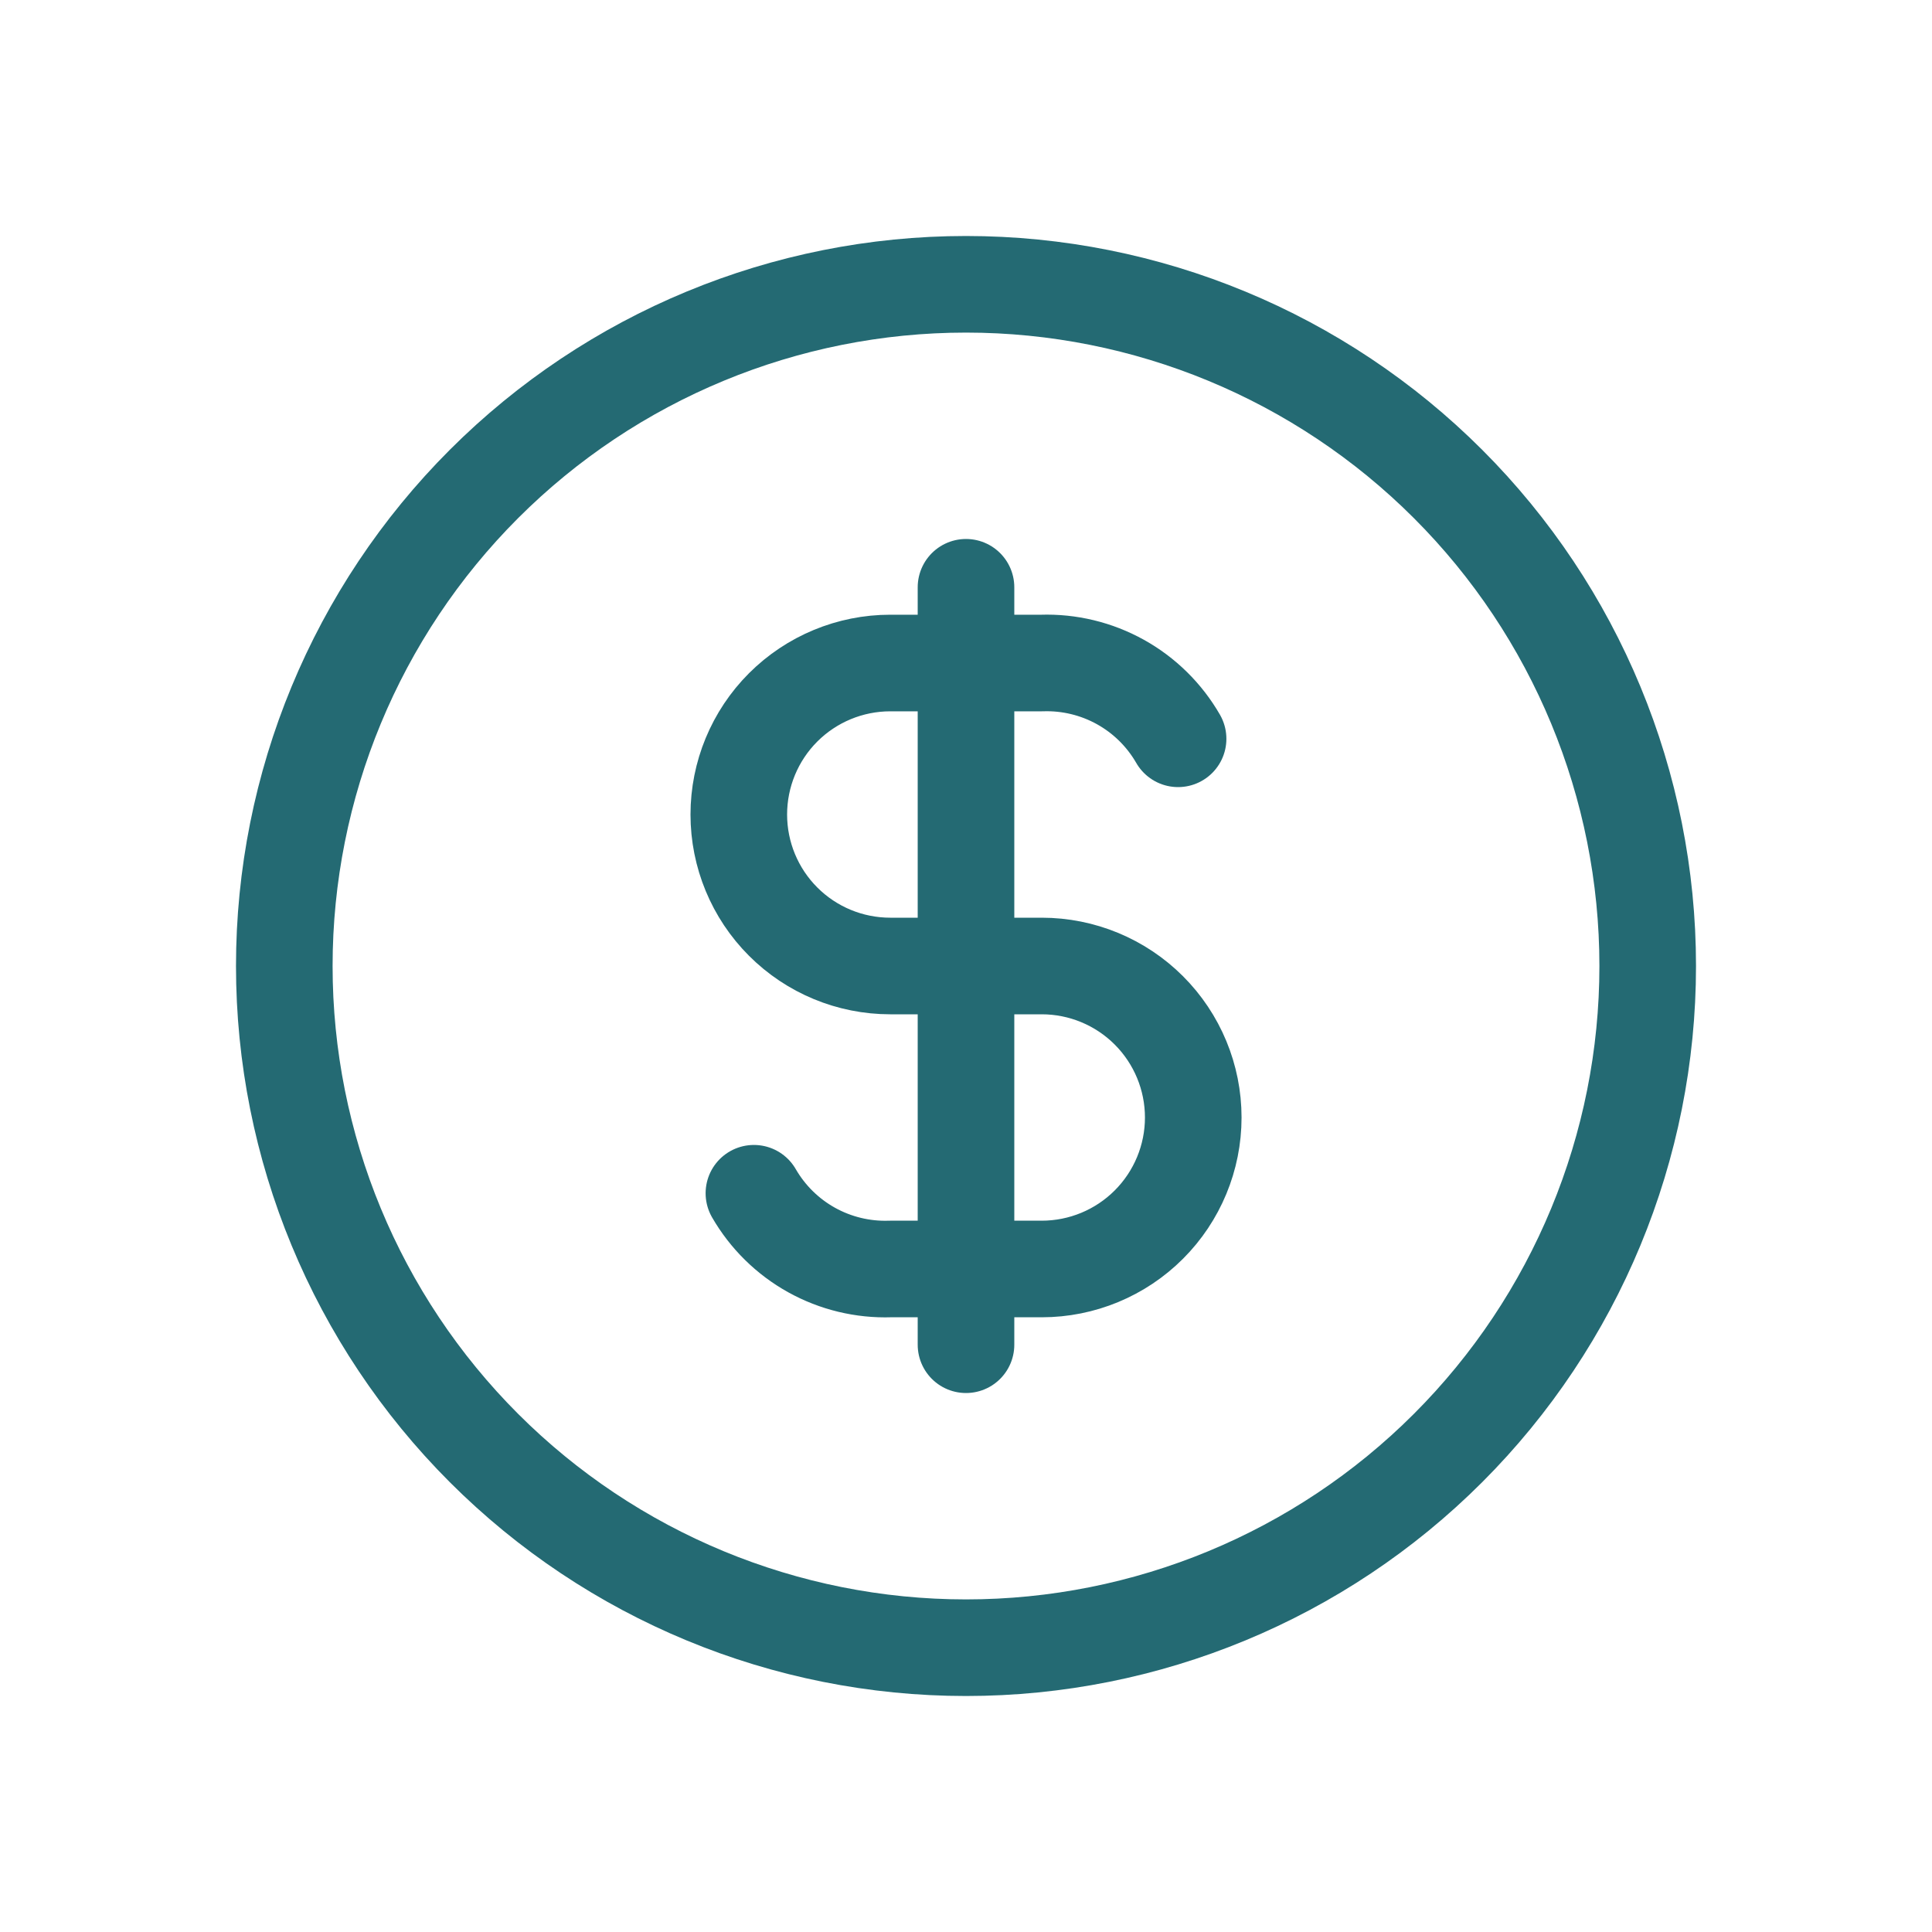
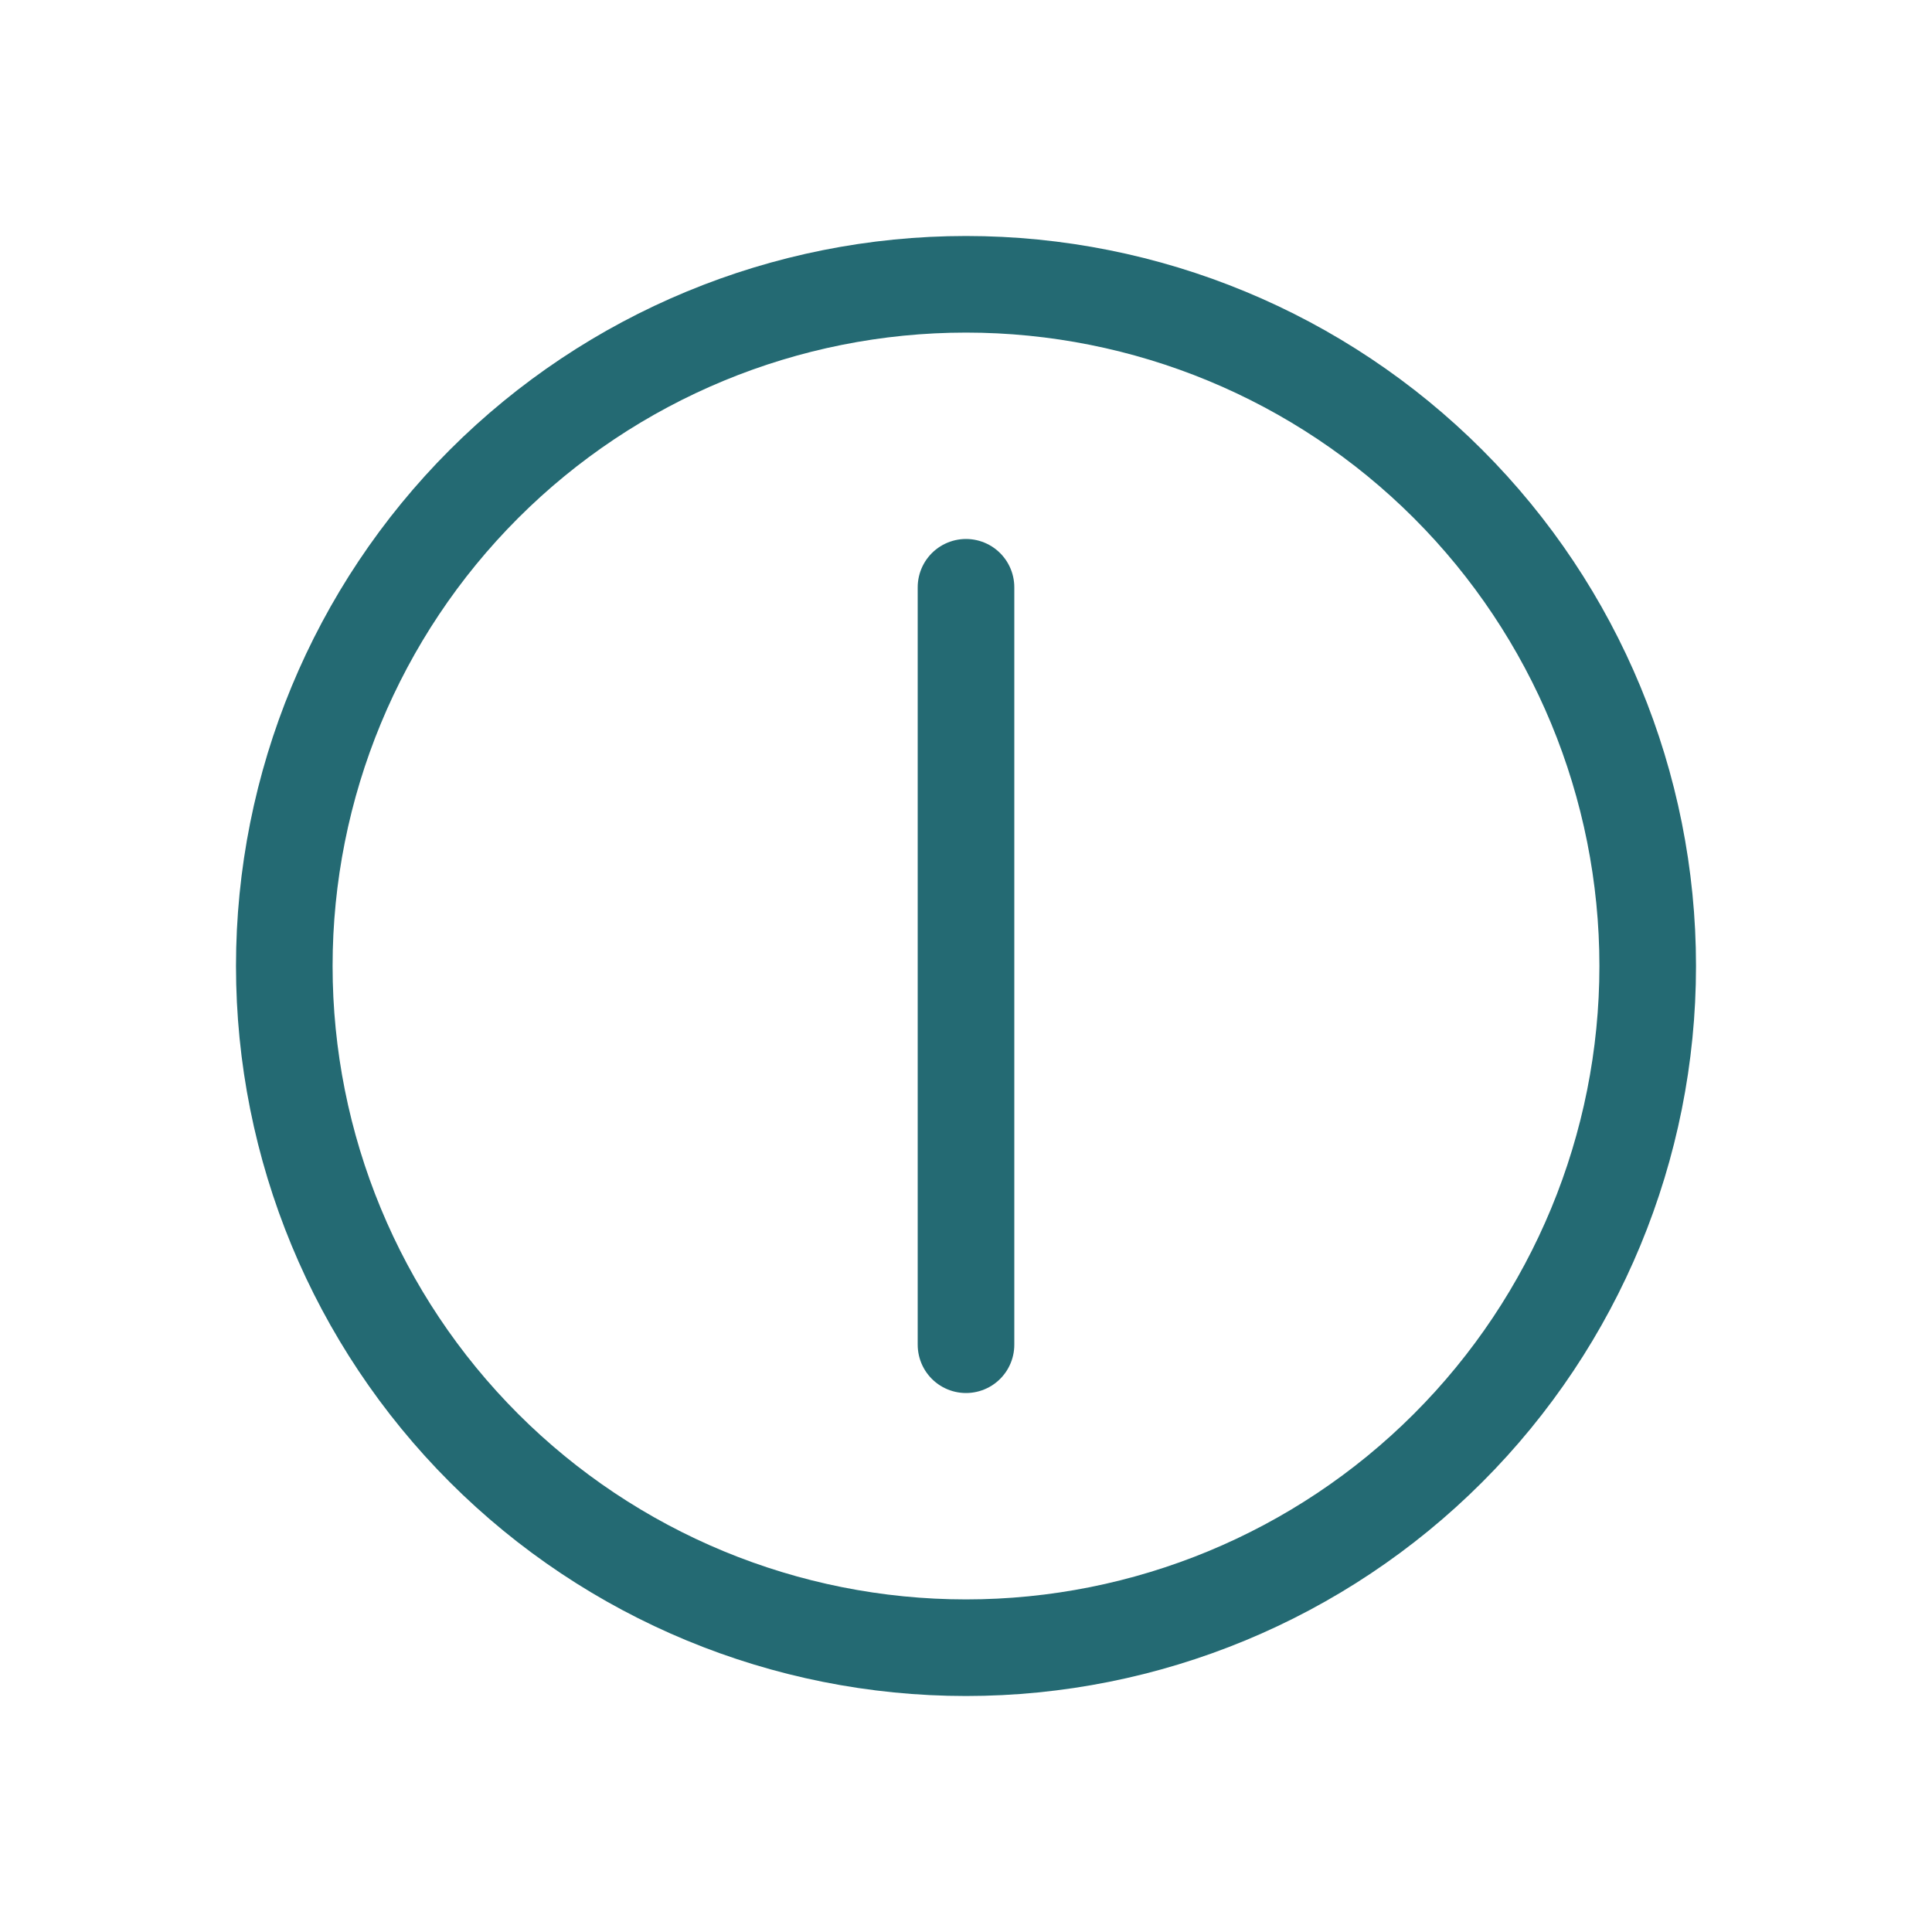
<svg xmlns="http://www.w3.org/2000/svg" width="40" height="40" viewBox="0 0 40 40" fill="none">
  <path d="M5.886 20C5.886 23.743 7.373 27.333 10.02 29.98C12.667 32.627 16.257 34.114 20 34.114C23.743 34.114 27.333 32.627 29.98 29.98C32.627 27.333 34.114 23.743 34.114 20C34.114 16.257 32.627 12.667 29.98 10.02C27.333 7.373 23.743 5.886 20 5.886C16.257 5.886 12.667 7.373 10.02 10.02C7.373 12.667 5.886 16.257 5.886 20Z" stroke="#246A73" stroke-width="2" stroke-linecap="round" stroke-linejoin="round" />
-   <path d="M24.391 15.296C24.107 14.803 23.694 14.396 23.197 14.12C22.7 13.844 22.137 13.708 21.568 13.727H18.432C17.6 13.727 16.802 14.058 16.214 14.646C15.626 15.234 15.296 16.032 15.296 16.864C15.296 17.695 15.626 18.493 16.214 19.081C16.802 19.67 17.6 20 18.432 20H21.568C22.4 20 23.198 20.331 23.786 20.919C24.374 21.507 24.705 22.305 24.705 23.137C24.705 23.968 24.374 24.766 23.786 25.354C23.198 25.942 22.4 26.273 21.568 26.273H18.432C17.863 26.292 17.3 26.156 16.803 25.88C16.306 25.604 15.893 25.197 15.609 24.705" stroke="#246A73" stroke-width="2" stroke-linecap="round" stroke-linejoin="round" />
  <path d="M20 12.159V27.841" stroke="#246A73" stroke-width="2" stroke-linecap="round" stroke-linejoin="round" />
</svg>